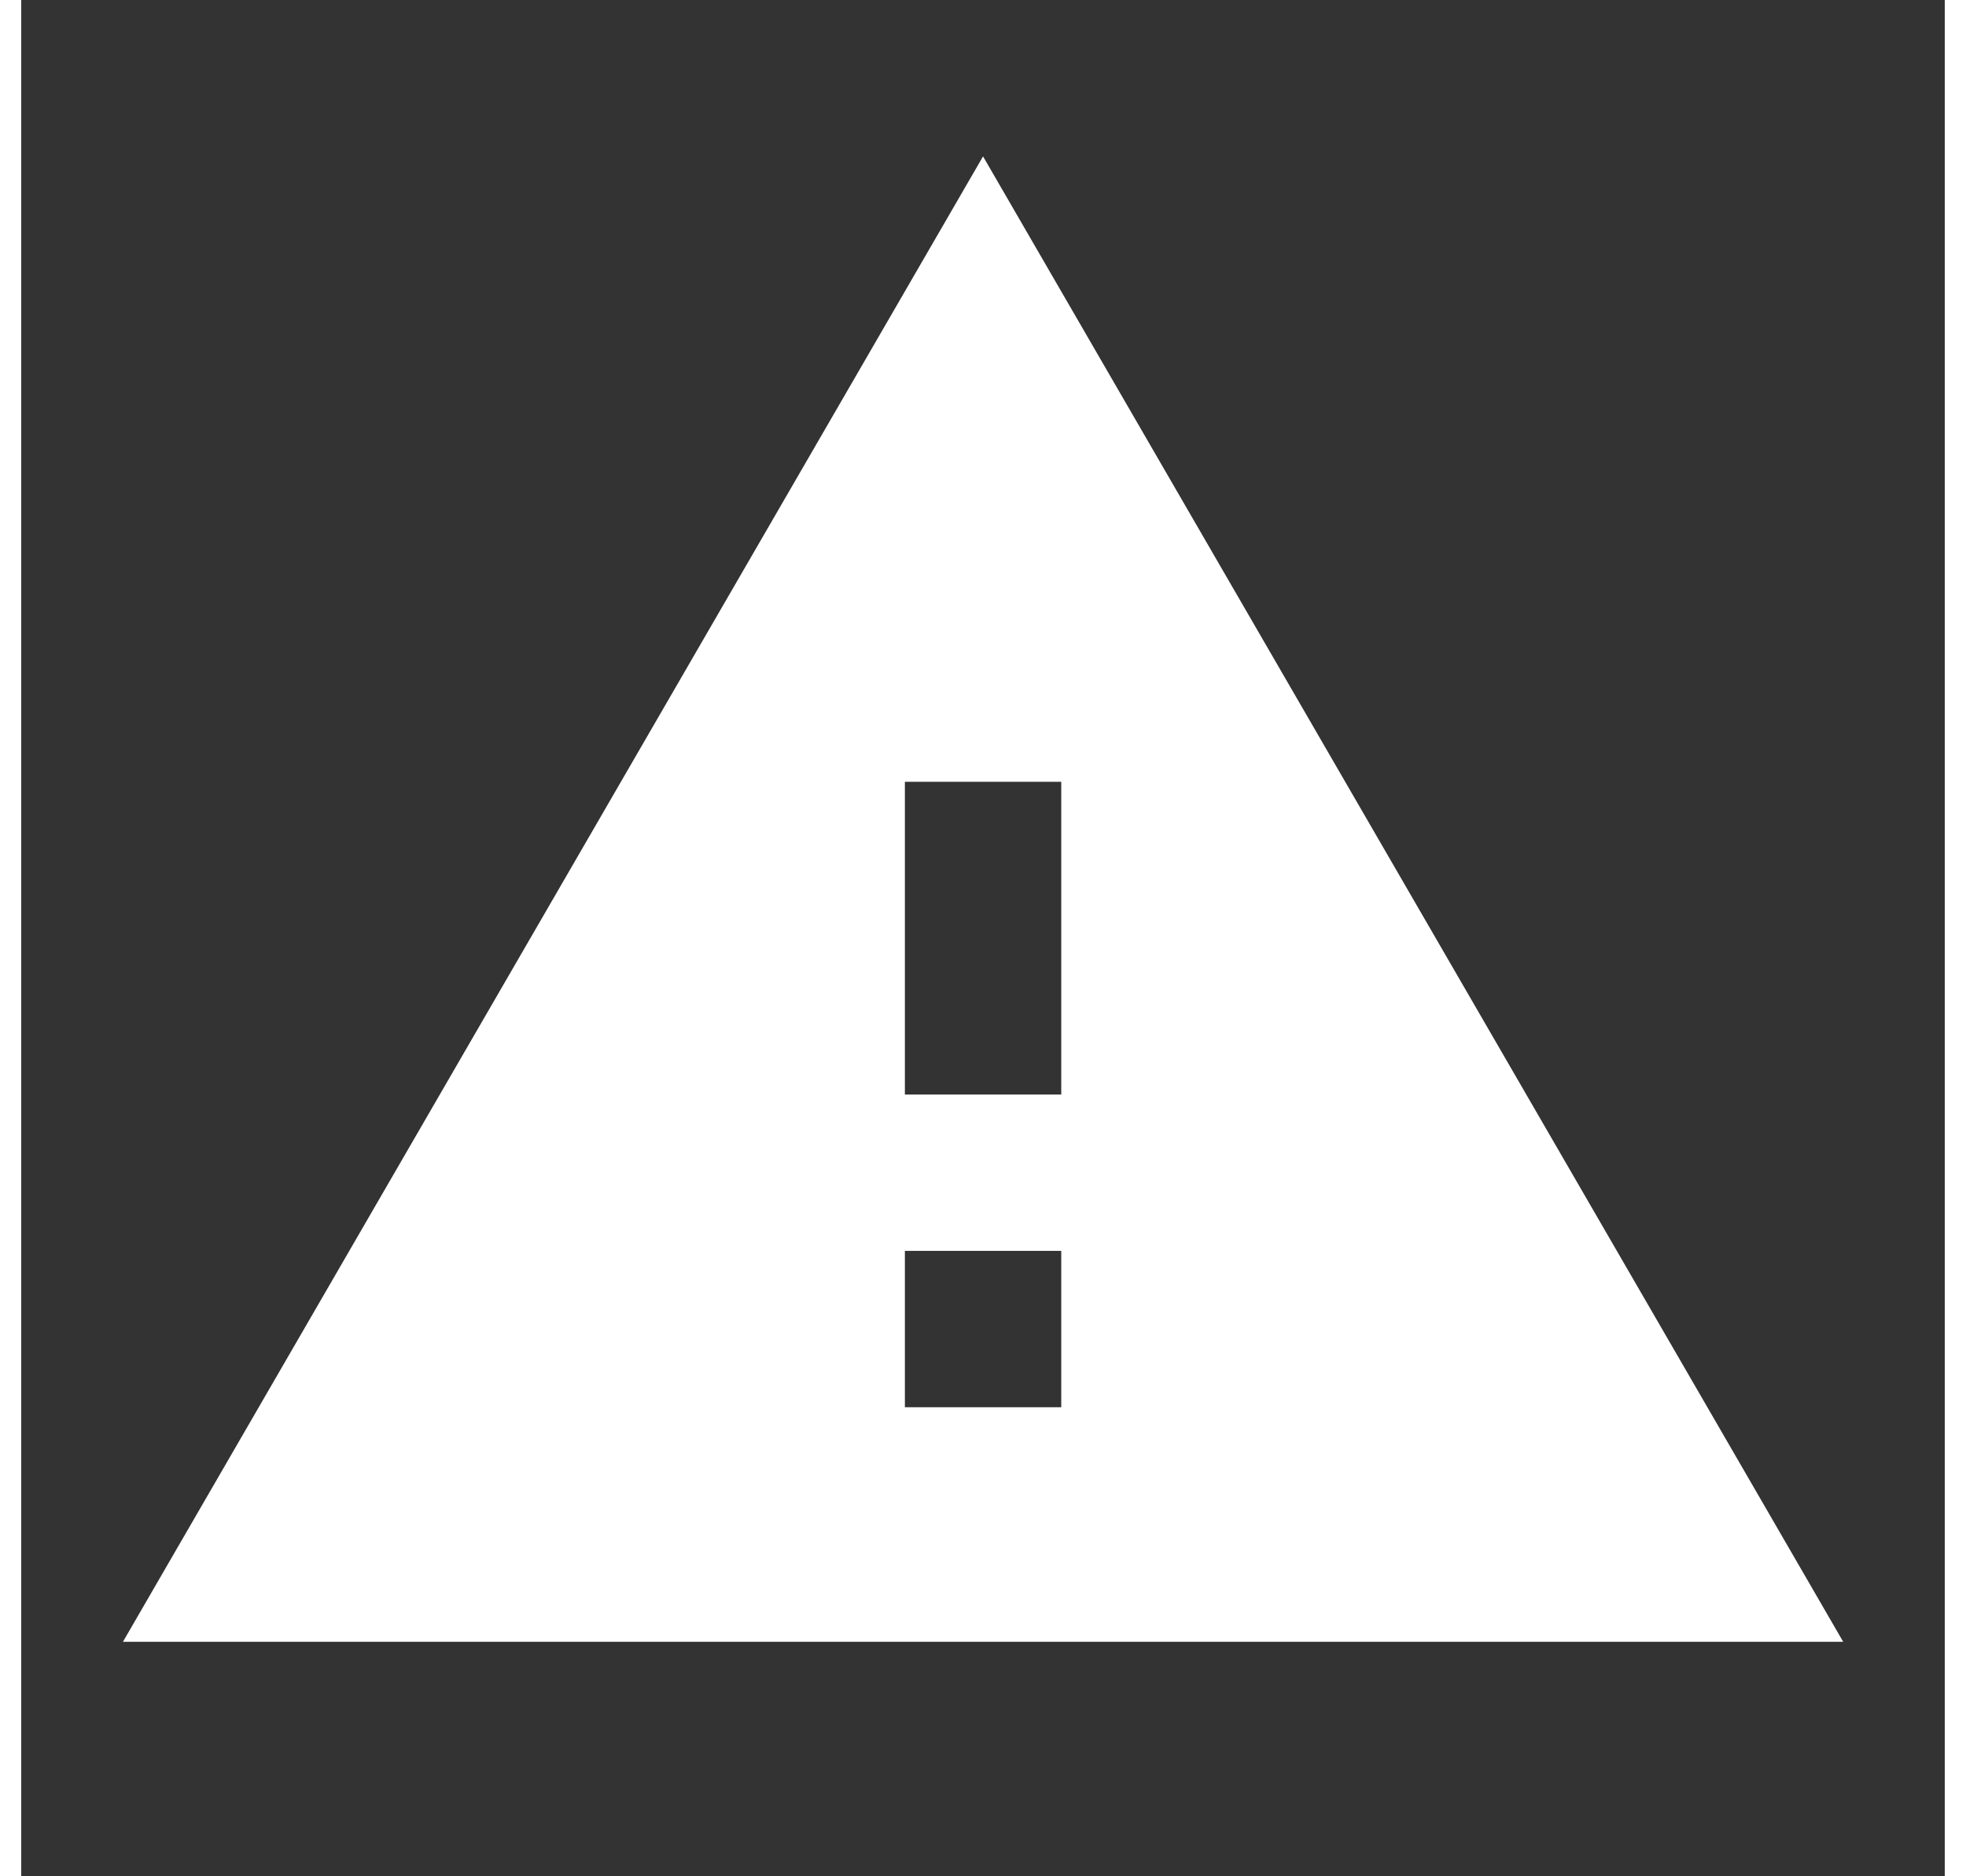
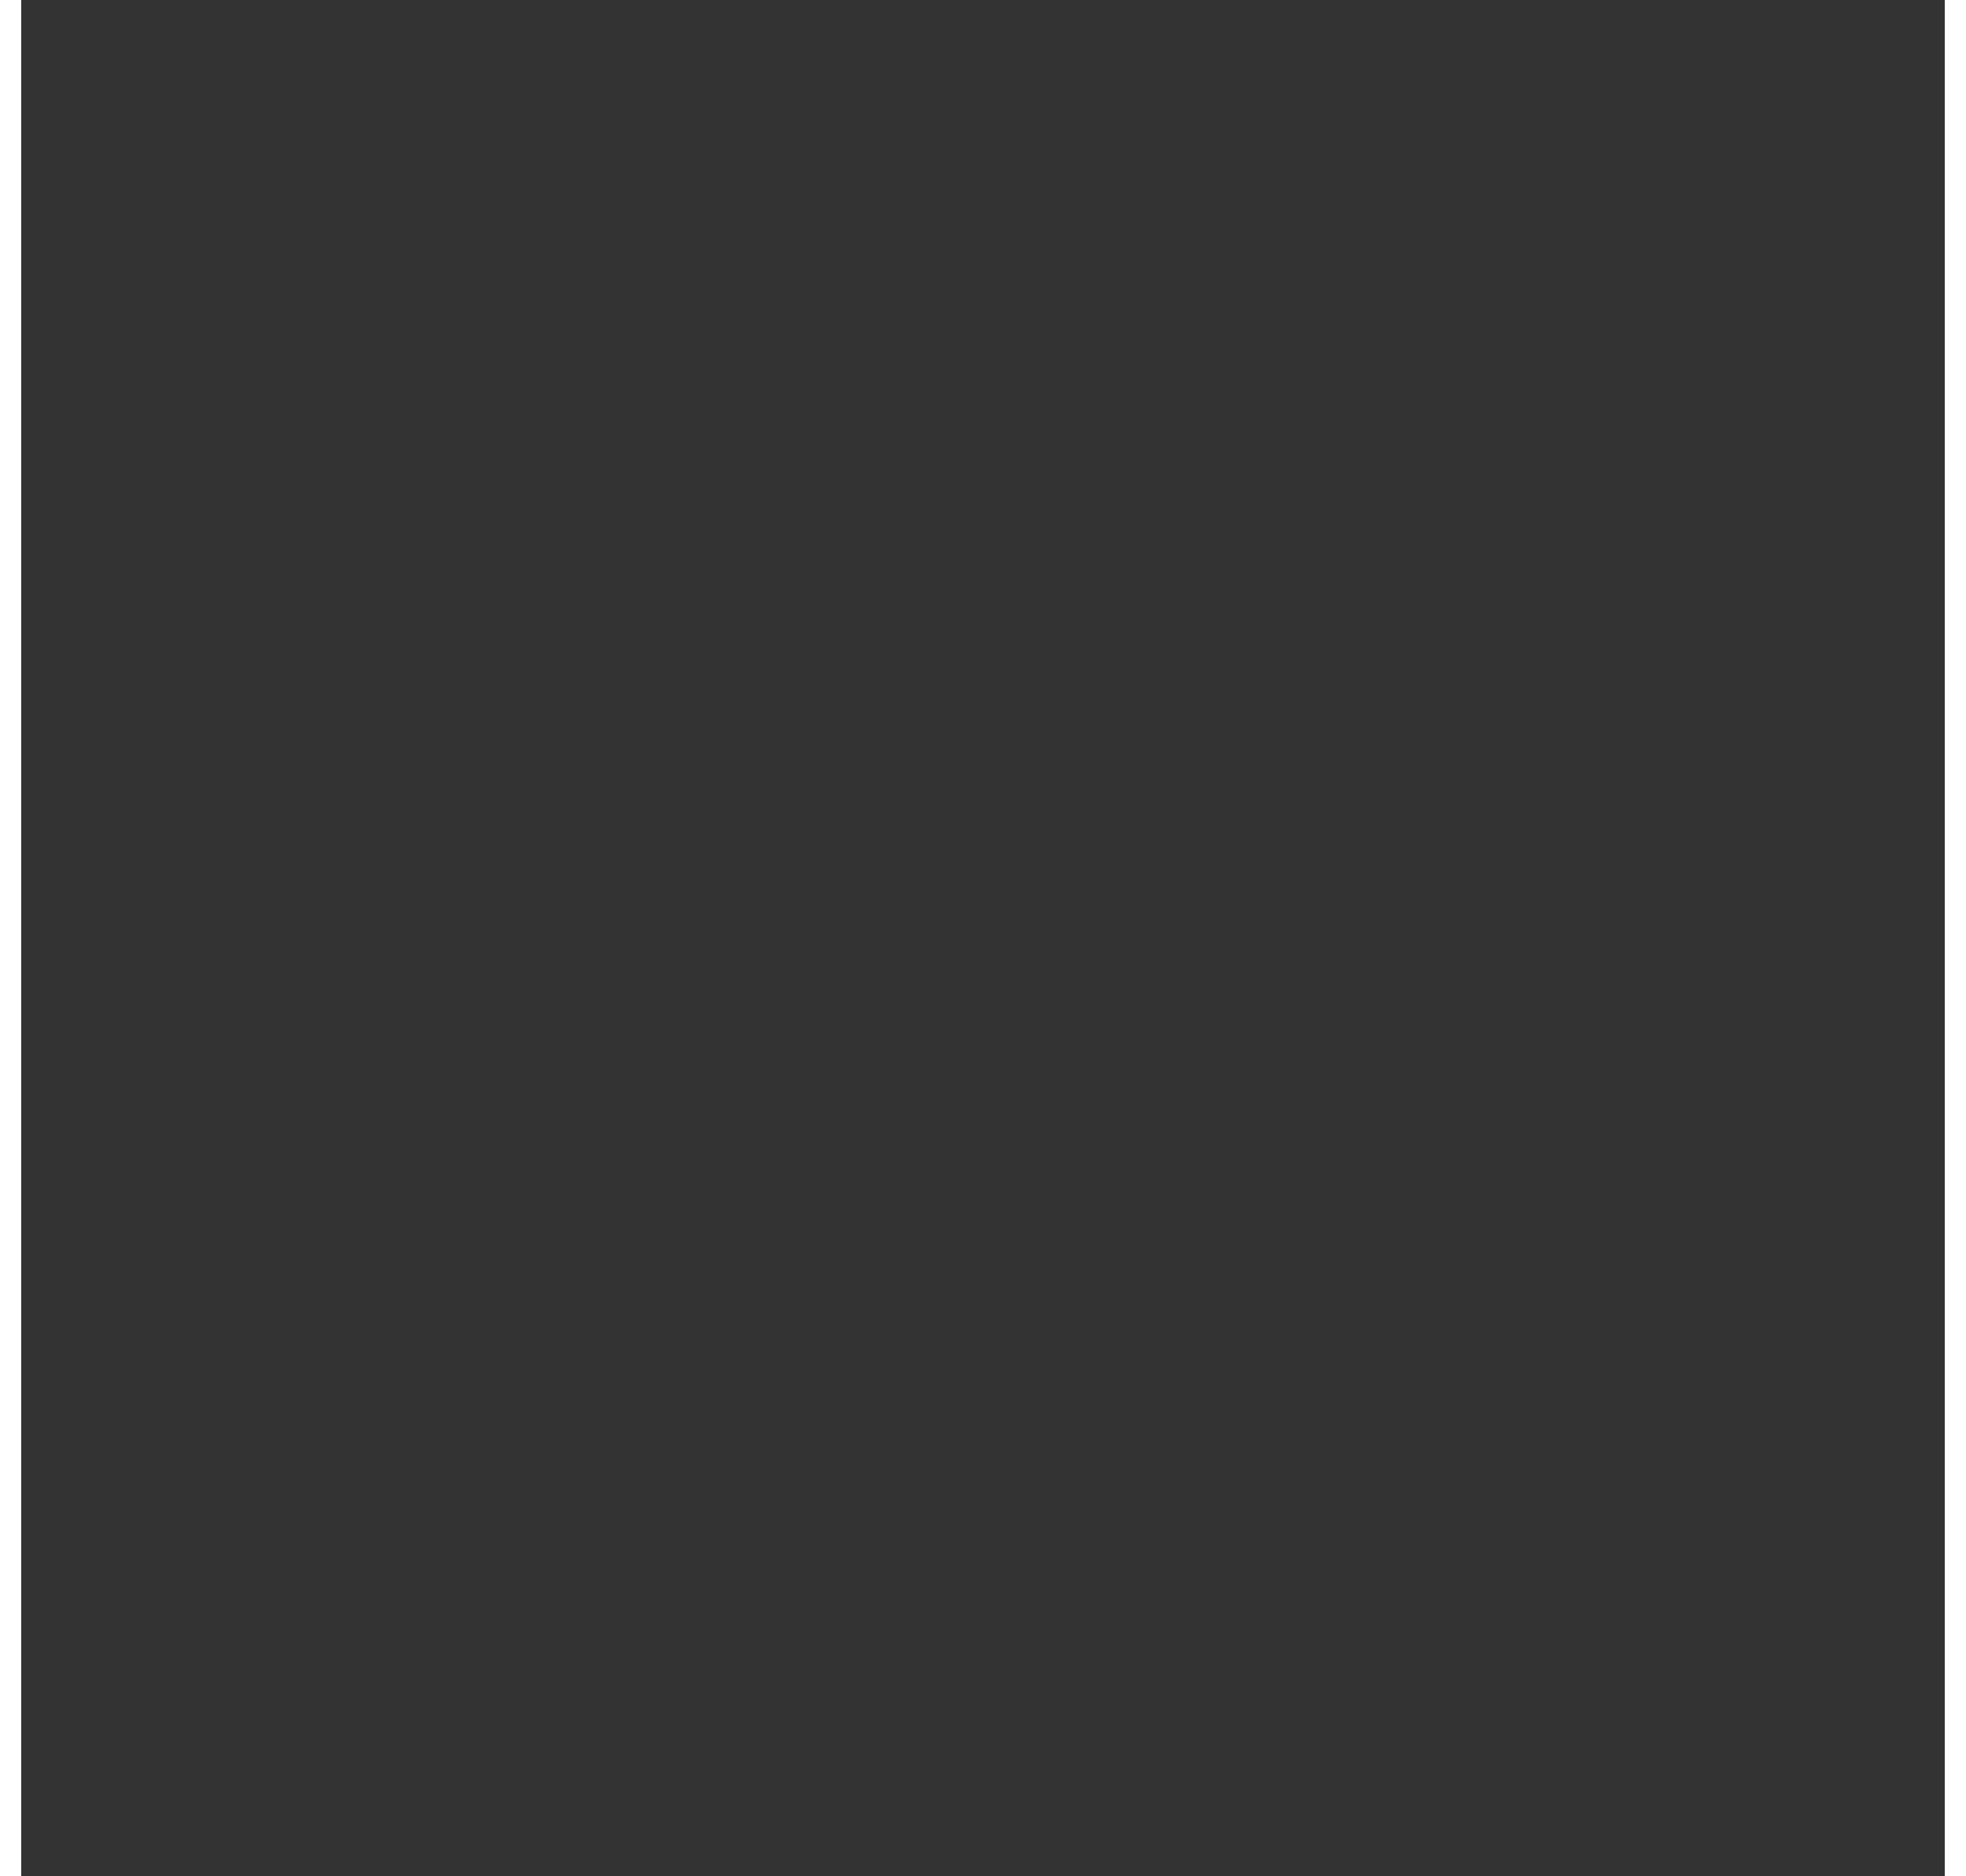
<svg xmlns="http://www.w3.org/2000/svg" width="22" height="21" viewBox="0 0 41 40" fill="none">
  <rect x="0" y="0" width="41" height="40" fill="#333333" stroke="none" />
  <g clip-path="url(#clip0_3107_16555)">
    <path d="M2.168 35.001H38.835L20.501 3.334L2.168 35.001ZM22.168 30.001H18.835V26.667H22.168V30.001ZM22.168 23.334H18.835V16.667H22.168V23.334Z" fill="white" />
  </g>
  <defs>
    <clipPath id="clip0_3107_16555">
-       <rect width="40" height="40" fill="white" transform="translate(0.5)" />
-     </clipPath>
+       </clipPath>
  </defs>
</svg>